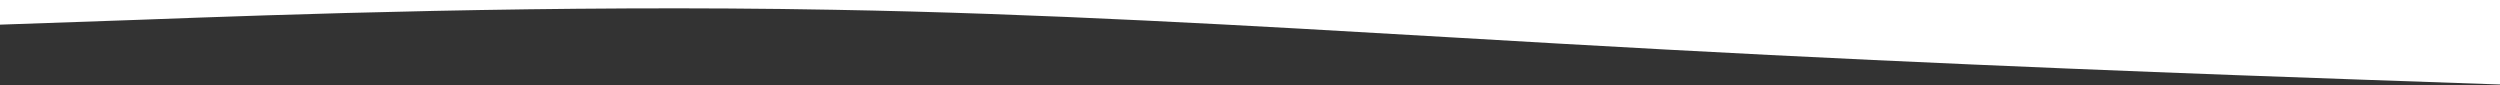
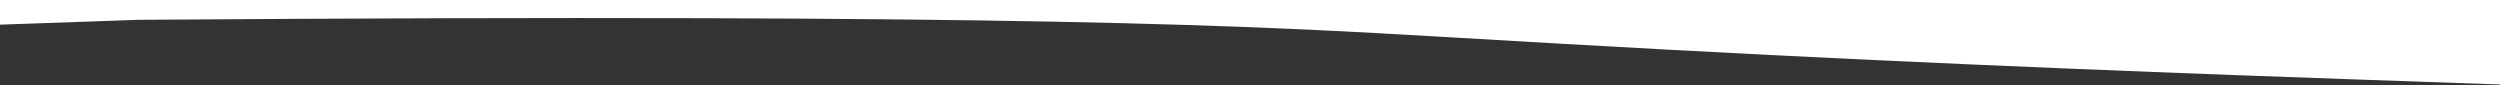
<svg xmlns="http://www.w3.org/2000/svg" width="2400" height="82" viewBox="0 0 2400 82" fill="none">
  <rect x="0" y="0" width="2400" height="82" fill="#333333" stroke="none" />
-   <path fill-rule="evenodd" clip-rule="evenodd" d="M2400 0H0V23.668L133.148 19.019C266.297 14.039 532.594 4.409 800.555 9.39C999.149 12.857 1197.74 24.449 1396.34 36.041C1464.04 39.993 1531.74 43.945 1599.45 47.575C1867.41 62.185 2133.7 71.815 2266.85 76.463L2400 81.112V0Z" fill="white" />
+   <path fill-rule="evenodd" clip-rule="evenodd" d="M2400 0H0V23.668L133.148 19.019C999.149 12.857 1197.74 24.449 1396.34 36.041C1464.04 39.993 1531.74 43.945 1599.45 47.575C1867.41 62.185 2133.7 71.815 2266.85 76.463L2400 81.112V0Z" fill="white" />
</svg>